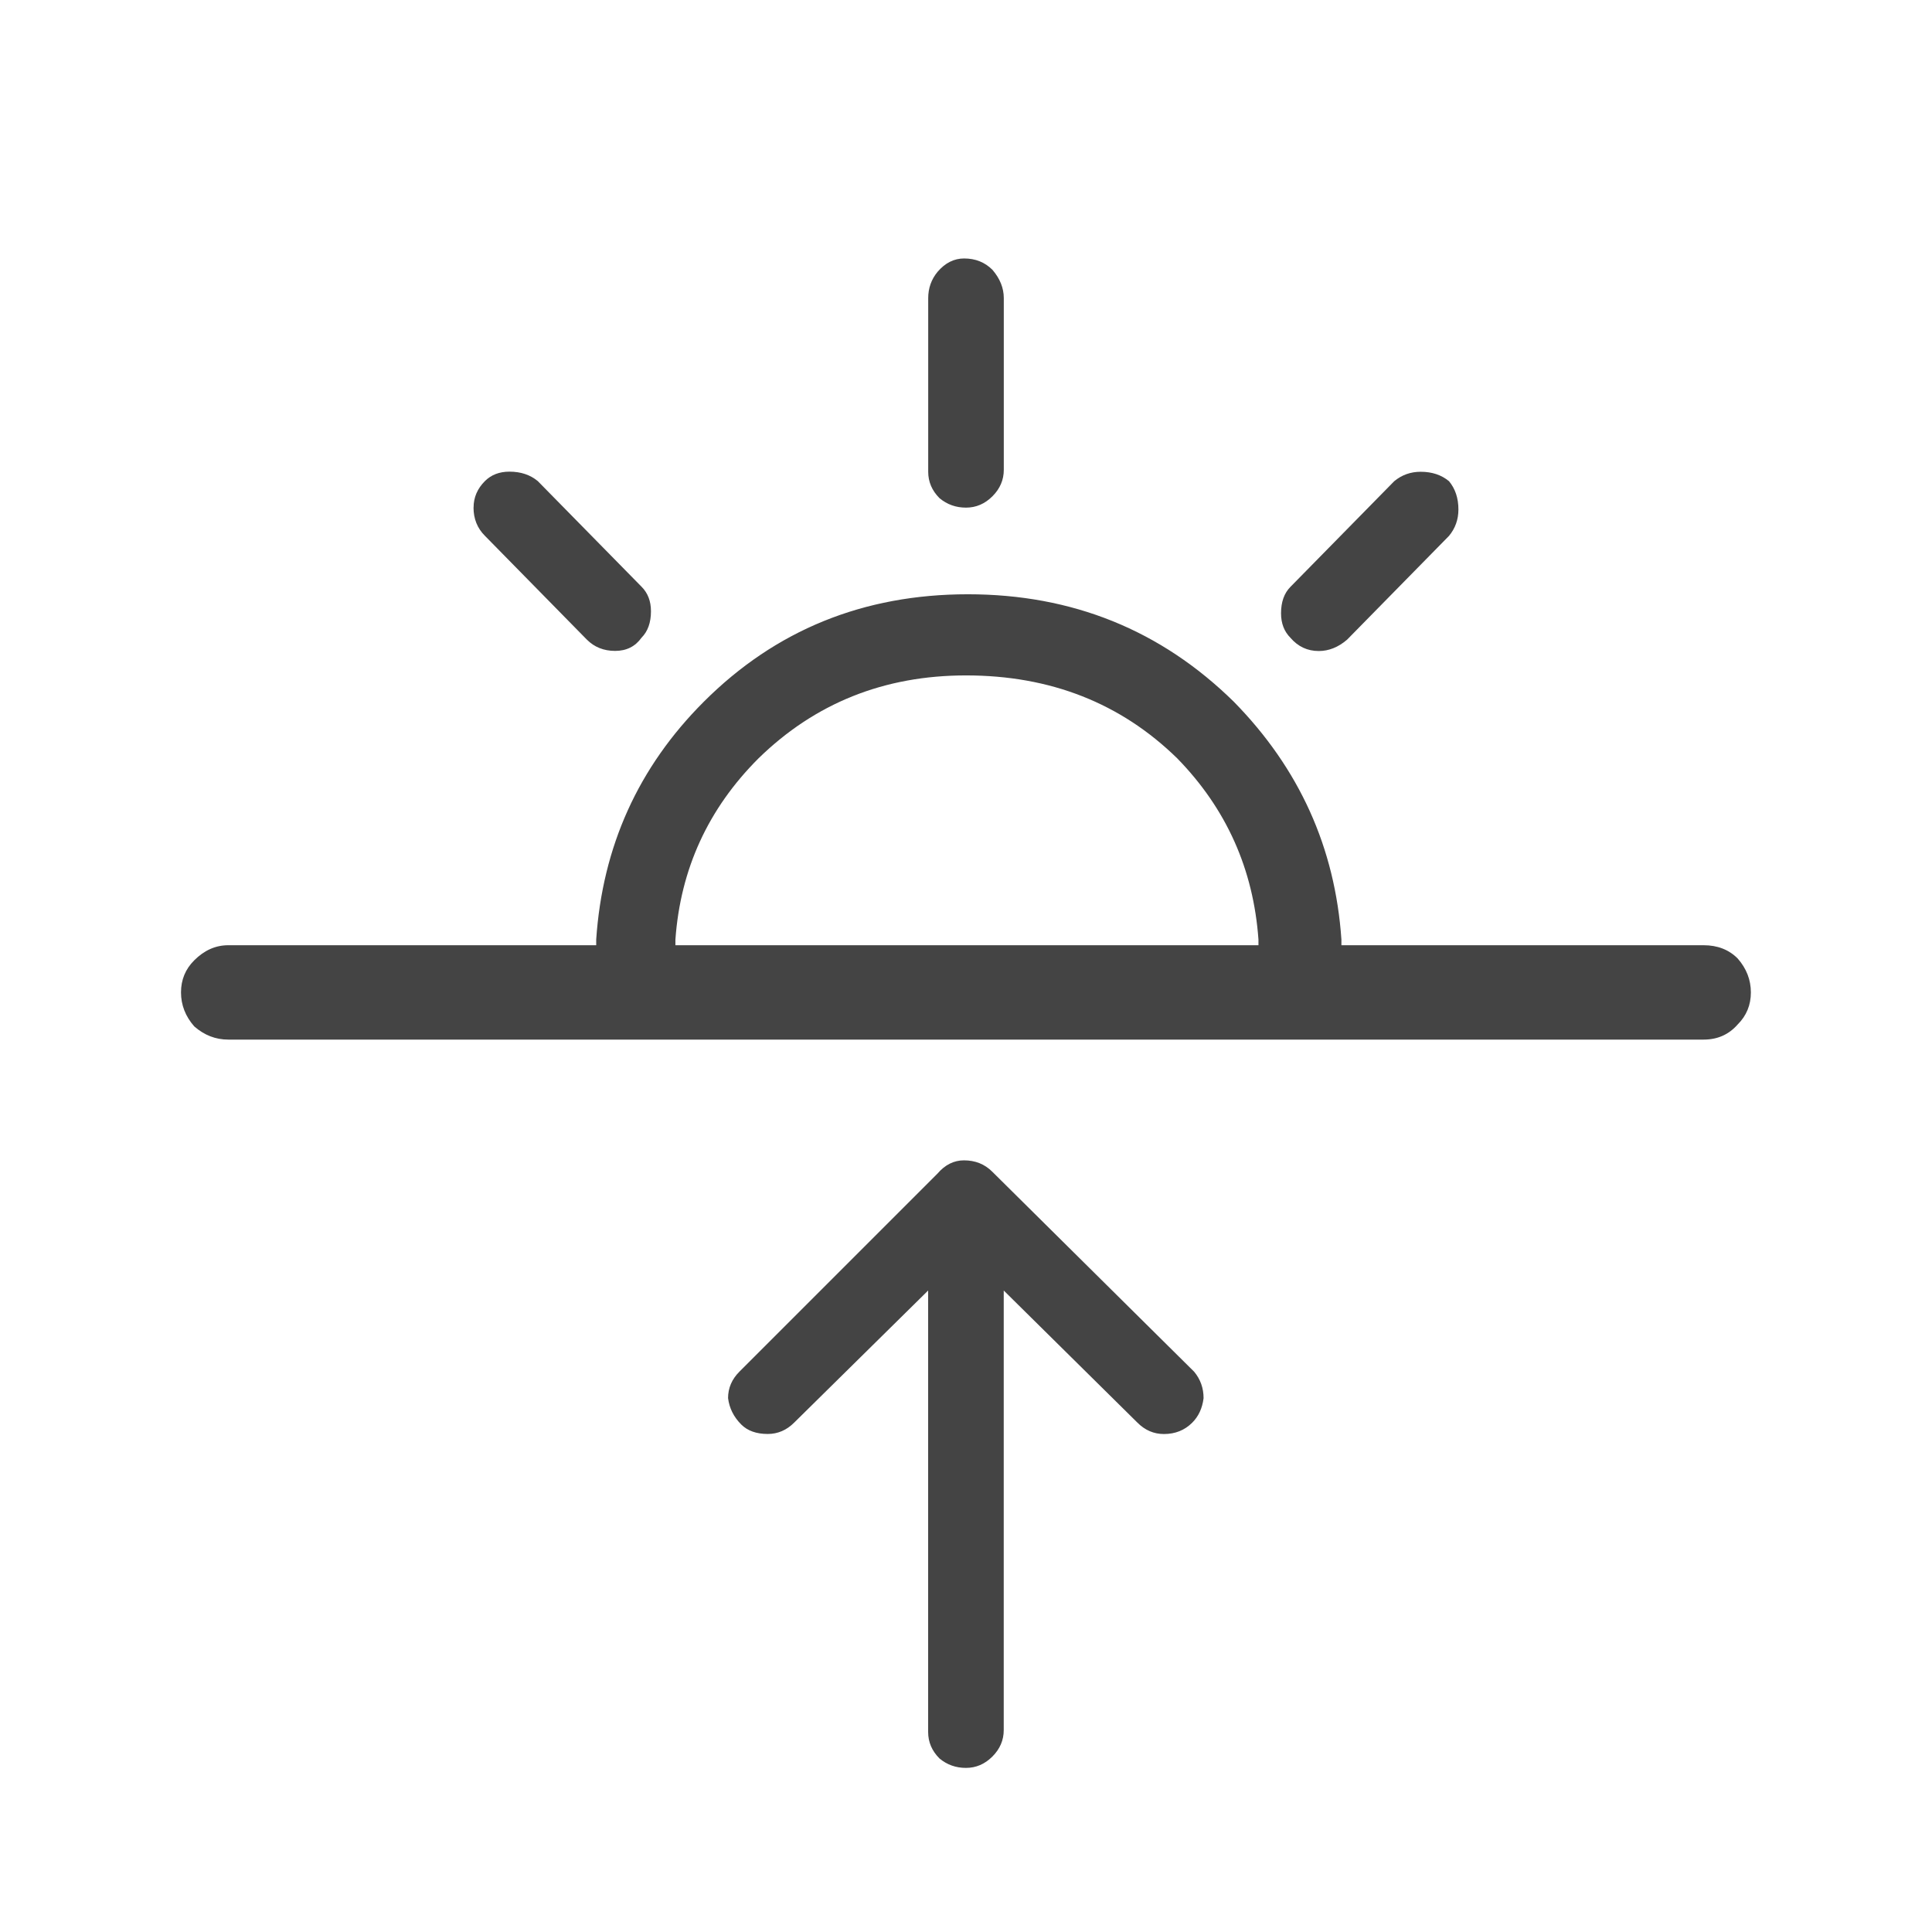
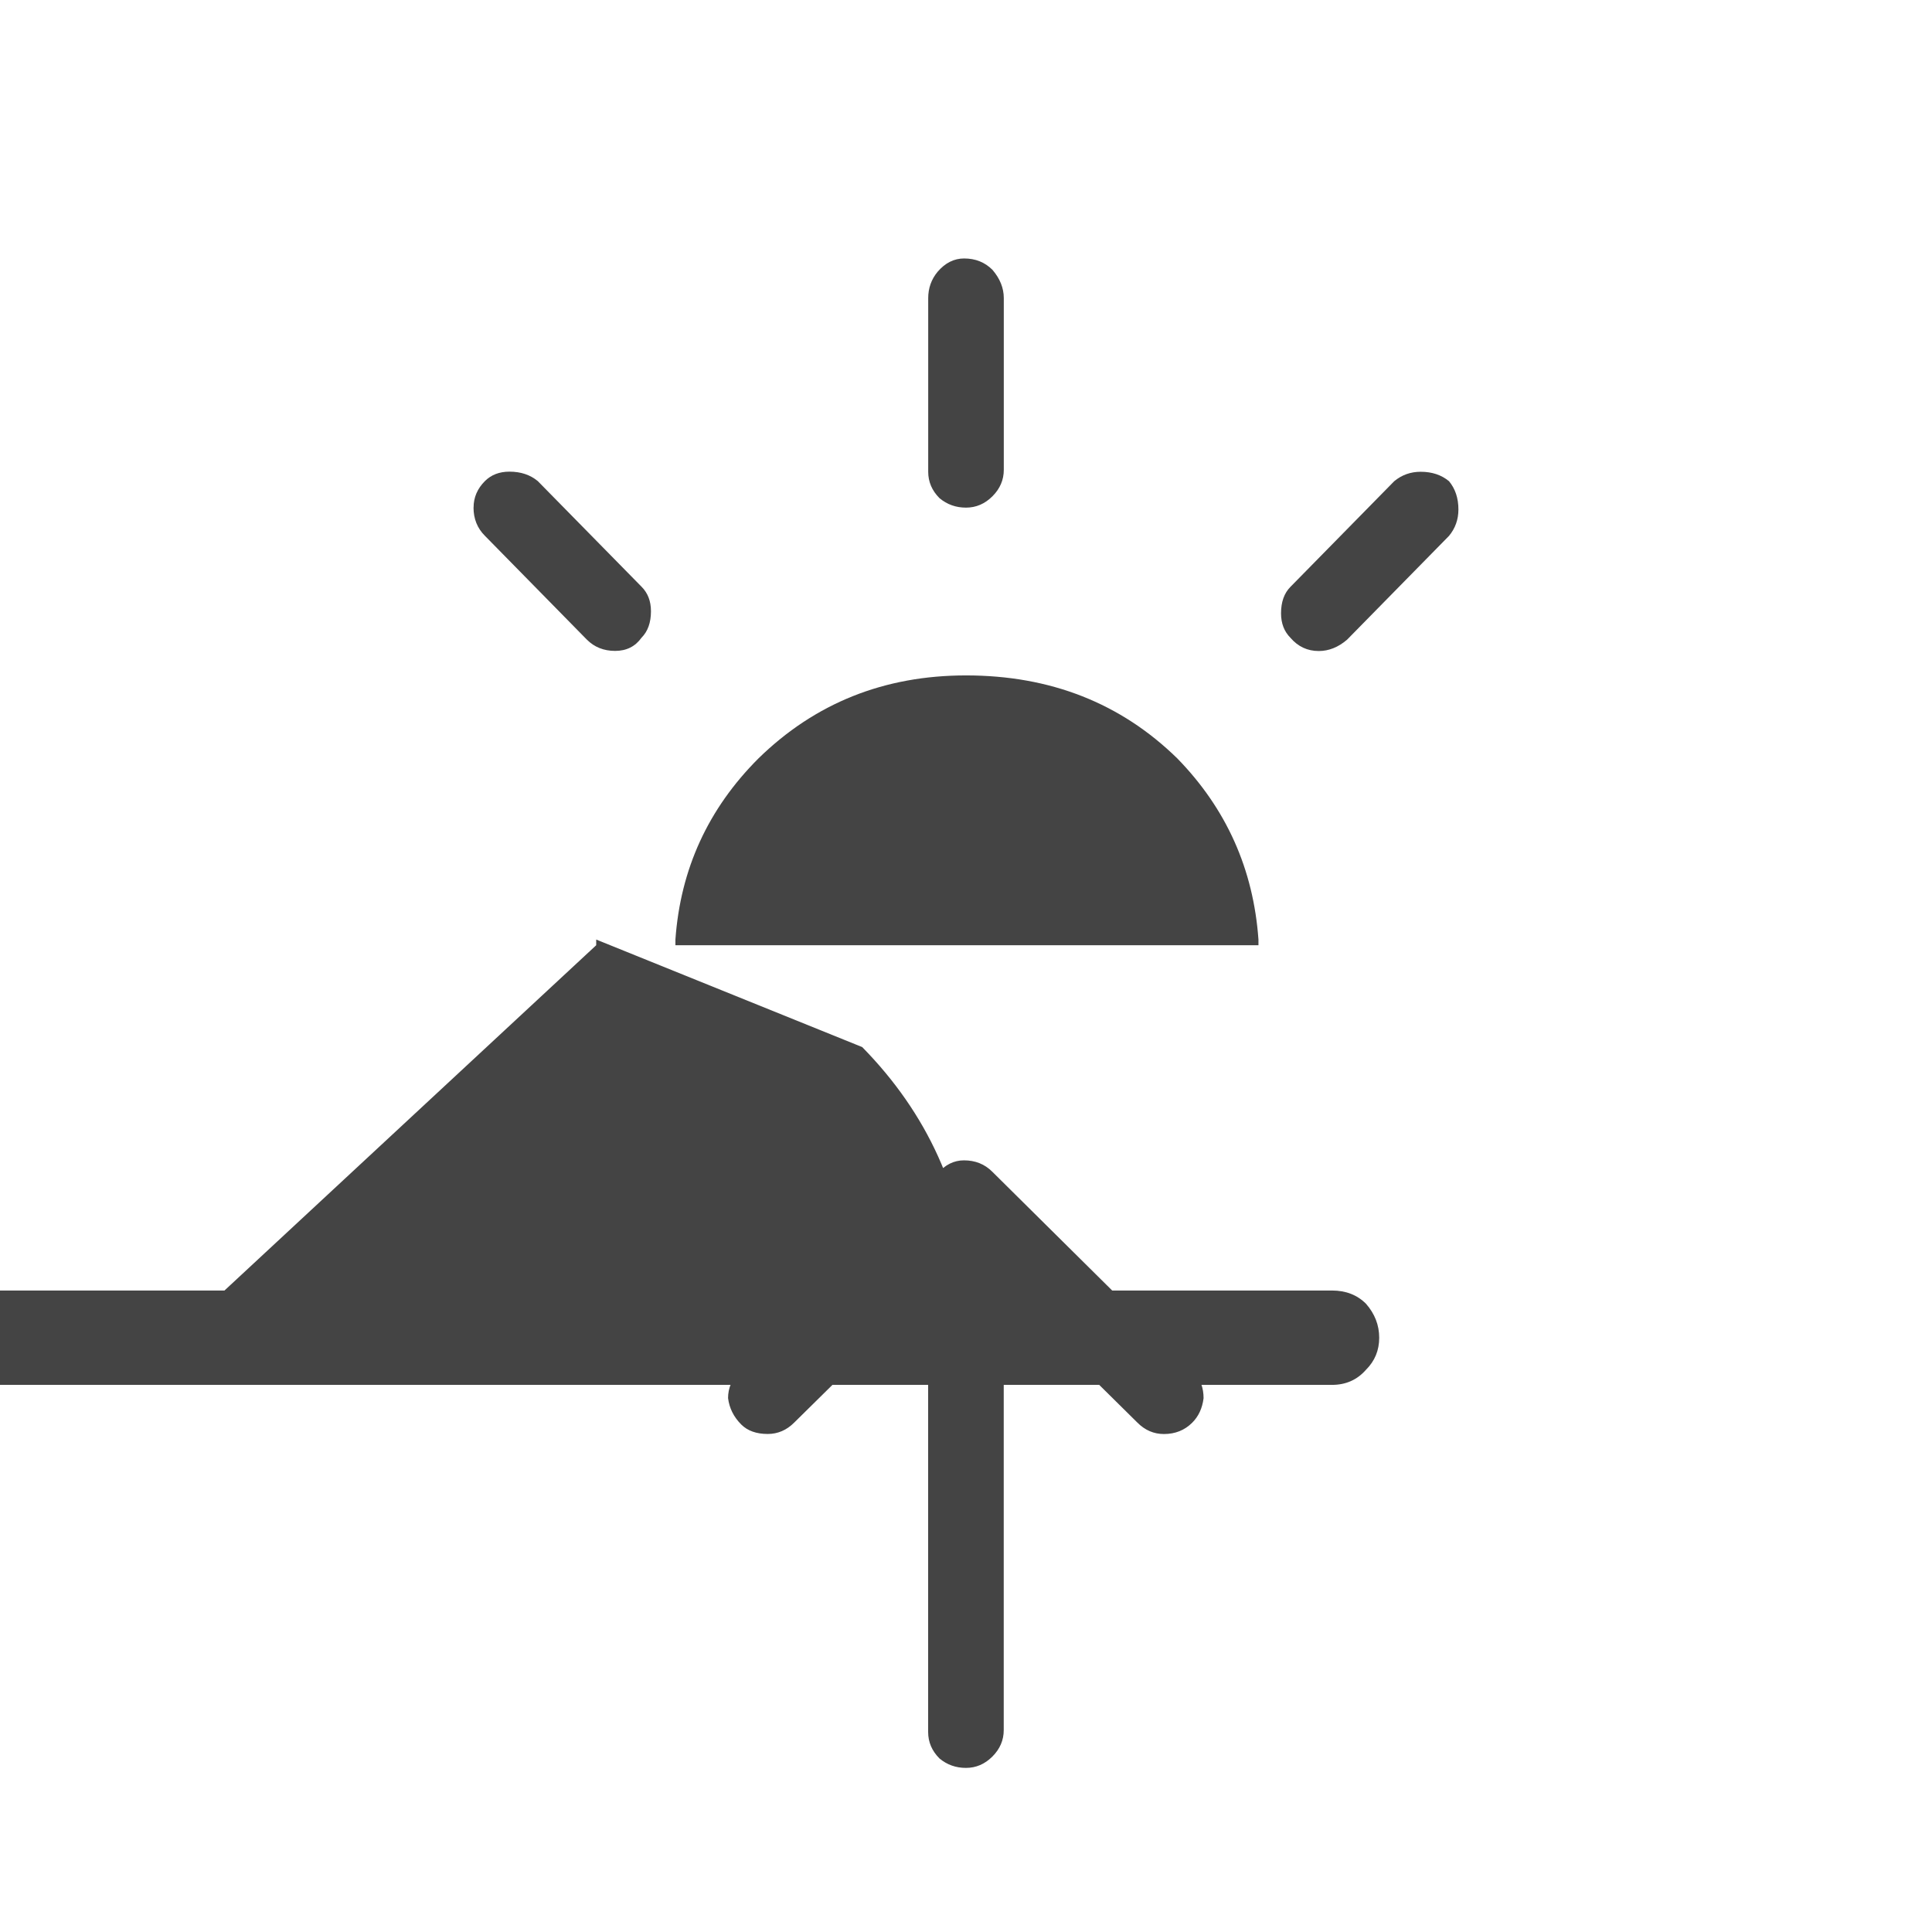
<svg xmlns="http://www.w3.org/2000/svg" version="1.1" width="32" height="32" viewBox="0 0 32 32">
-   <path fill="#444" d="M24.156 8.438q0 0.25-0.156 0.438l-1.688 1.719q-0.219 0.188-0.469 0.188-0.281 0-0.469-0.219-0.156-0.156-0.156-0.406 0-0.281 0.156-0.438l1.719-1.75q0.188-0.156 0.438-0.156 0.281 0 0.469 0.156 0.156 0.188 0.156 0.469zM7.844 8.406q0-0.25 0.188-0.438 0.156-0.156 0.406-0.156 0.281 0 0.469 0.156l1.719 1.75q0.156 0.156 0.156 0.406 0 0.281-0.156 0.438-0.156 0.219-0.438 0.219t-0.469-0.188l-1.688-1.719q-0.188-0.188-0.188-0.469zM15.531 4.5q0.188-0.219 0.438-0.219 0.281 0 0.469 0.188 0.188 0.219 0.188 0.469v2.844q0 0.25-0.188 0.438t-0.438 0.188-0.438-0.156q-0.188-0.188-0.188-0.438v-2.875q0-0.25 0.156-0.438zM20.844 15.656v-0.094q-0.125-1.75-1.344-3-1.406-1.375-3.5-1.375-2.031 0-3.438 1.375-1.25 1.25-1.375 3v0.094h9.656zM9.875 15.656v-0.094q0.156-2.313 1.781-3.938 1.781-1.781 4.375-1.781t4.406 1.781q1.625 1.656 1.781 3.938v0.094h6q0.344 0 0.563 0.219 0.219 0.25 0.219 0.563t-0.219 0.531q-0.219 0.25-0.563 0.25h-24.438q-0.313 0-0.563-0.219-0.219-0.25-0.219-0.563t0.219-0.531q0.25-0.25 0.563-0.25h6.094zM16.625 21.375v7.281q0 0.25-0.188 0.438t-0.438 0.188-0.438-0.156q-0.188-0.188-0.188-0.438v-7.313l-2.219 2.188q-0.188 0.188-0.438 0.188-0.281 0-0.438-0.156-0.188-0.188-0.219-0.438 0-0.25 0.188-0.438l3.281-3.281q0.188-0.219 0.438-0.219 0.281 0 0.469 0.188l3.344 3.313q0.156 0.188 0.156 0.438-0.031 0.25-0.188 0.406-0.188 0.188-0.469 0.188-0.25 0-0.438-0.188z" />
+   <path fill="#444" d="M24.156 8.438q0 0.25-0.156 0.438l-1.688 1.719q-0.219 0.188-0.469 0.188-0.281 0-0.469-0.219-0.156-0.156-0.156-0.406 0-0.281 0.156-0.438l1.719-1.75q0.188-0.156 0.438-0.156 0.281 0 0.469 0.156 0.156 0.188 0.156 0.469zM7.844 8.406q0-0.25 0.188-0.438 0.156-0.156 0.406-0.156 0.281 0 0.469 0.156l1.719 1.75q0.156 0.156 0.156 0.406 0 0.281-0.156 0.438-0.156 0.219-0.438 0.219t-0.469-0.188l-1.688-1.719q-0.188-0.188-0.188-0.469zM15.531 4.5q0.188-0.219 0.438-0.219 0.281 0 0.469 0.188 0.188 0.219 0.188 0.469v2.844q0 0.25-0.188 0.438t-0.438 0.188-0.438-0.156q-0.188-0.188-0.188-0.438v-2.875q0-0.25 0.156-0.438zM20.844 15.656v-0.094q-0.125-1.75-1.344-3-1.406-1.375-3.5-1.375-2.031 0-3.438 1.375-1.25 1.25-1.375 3v0.094h9.656zM9.875 15.656v-0.094t4.406 1.781q1.625 1.656 1.781 3.938v0.094h6q0.344 0 0.563 0.219 0.219 0.25 0.219 0.563t-0.219 0.531q-0.219 0.25-0.563 0.25h-24.438q-0.313 0-0.563-0.219-0.219-0.25-0.219-0.563t0.219-0.531q0.25-0.25 0.563-0.25h6.094zM16.625 21.375v7.281q0 0.25-0.188 0.438t-0.438 0.188-0.438-0.156q-0.188-0.188-0.188-0.438v-7.313l-2.219 2.188q-0.188 0.188-0.438 0.188-0.281 0-0.438-0.156-0.188-0.188-0.219-0.438 0-0.25 0.188-0.438l3.281-3.281q0.188-0.219 0.438-0.219 0.281 0 0.469 0.188l3.344 3.313q0.156 0.188 0.156 0.438-0.031 0.25-0.188 0.406-0.188 0.188-0.469 0.188-0.25 0-0.438-0.188z" />
</svg>